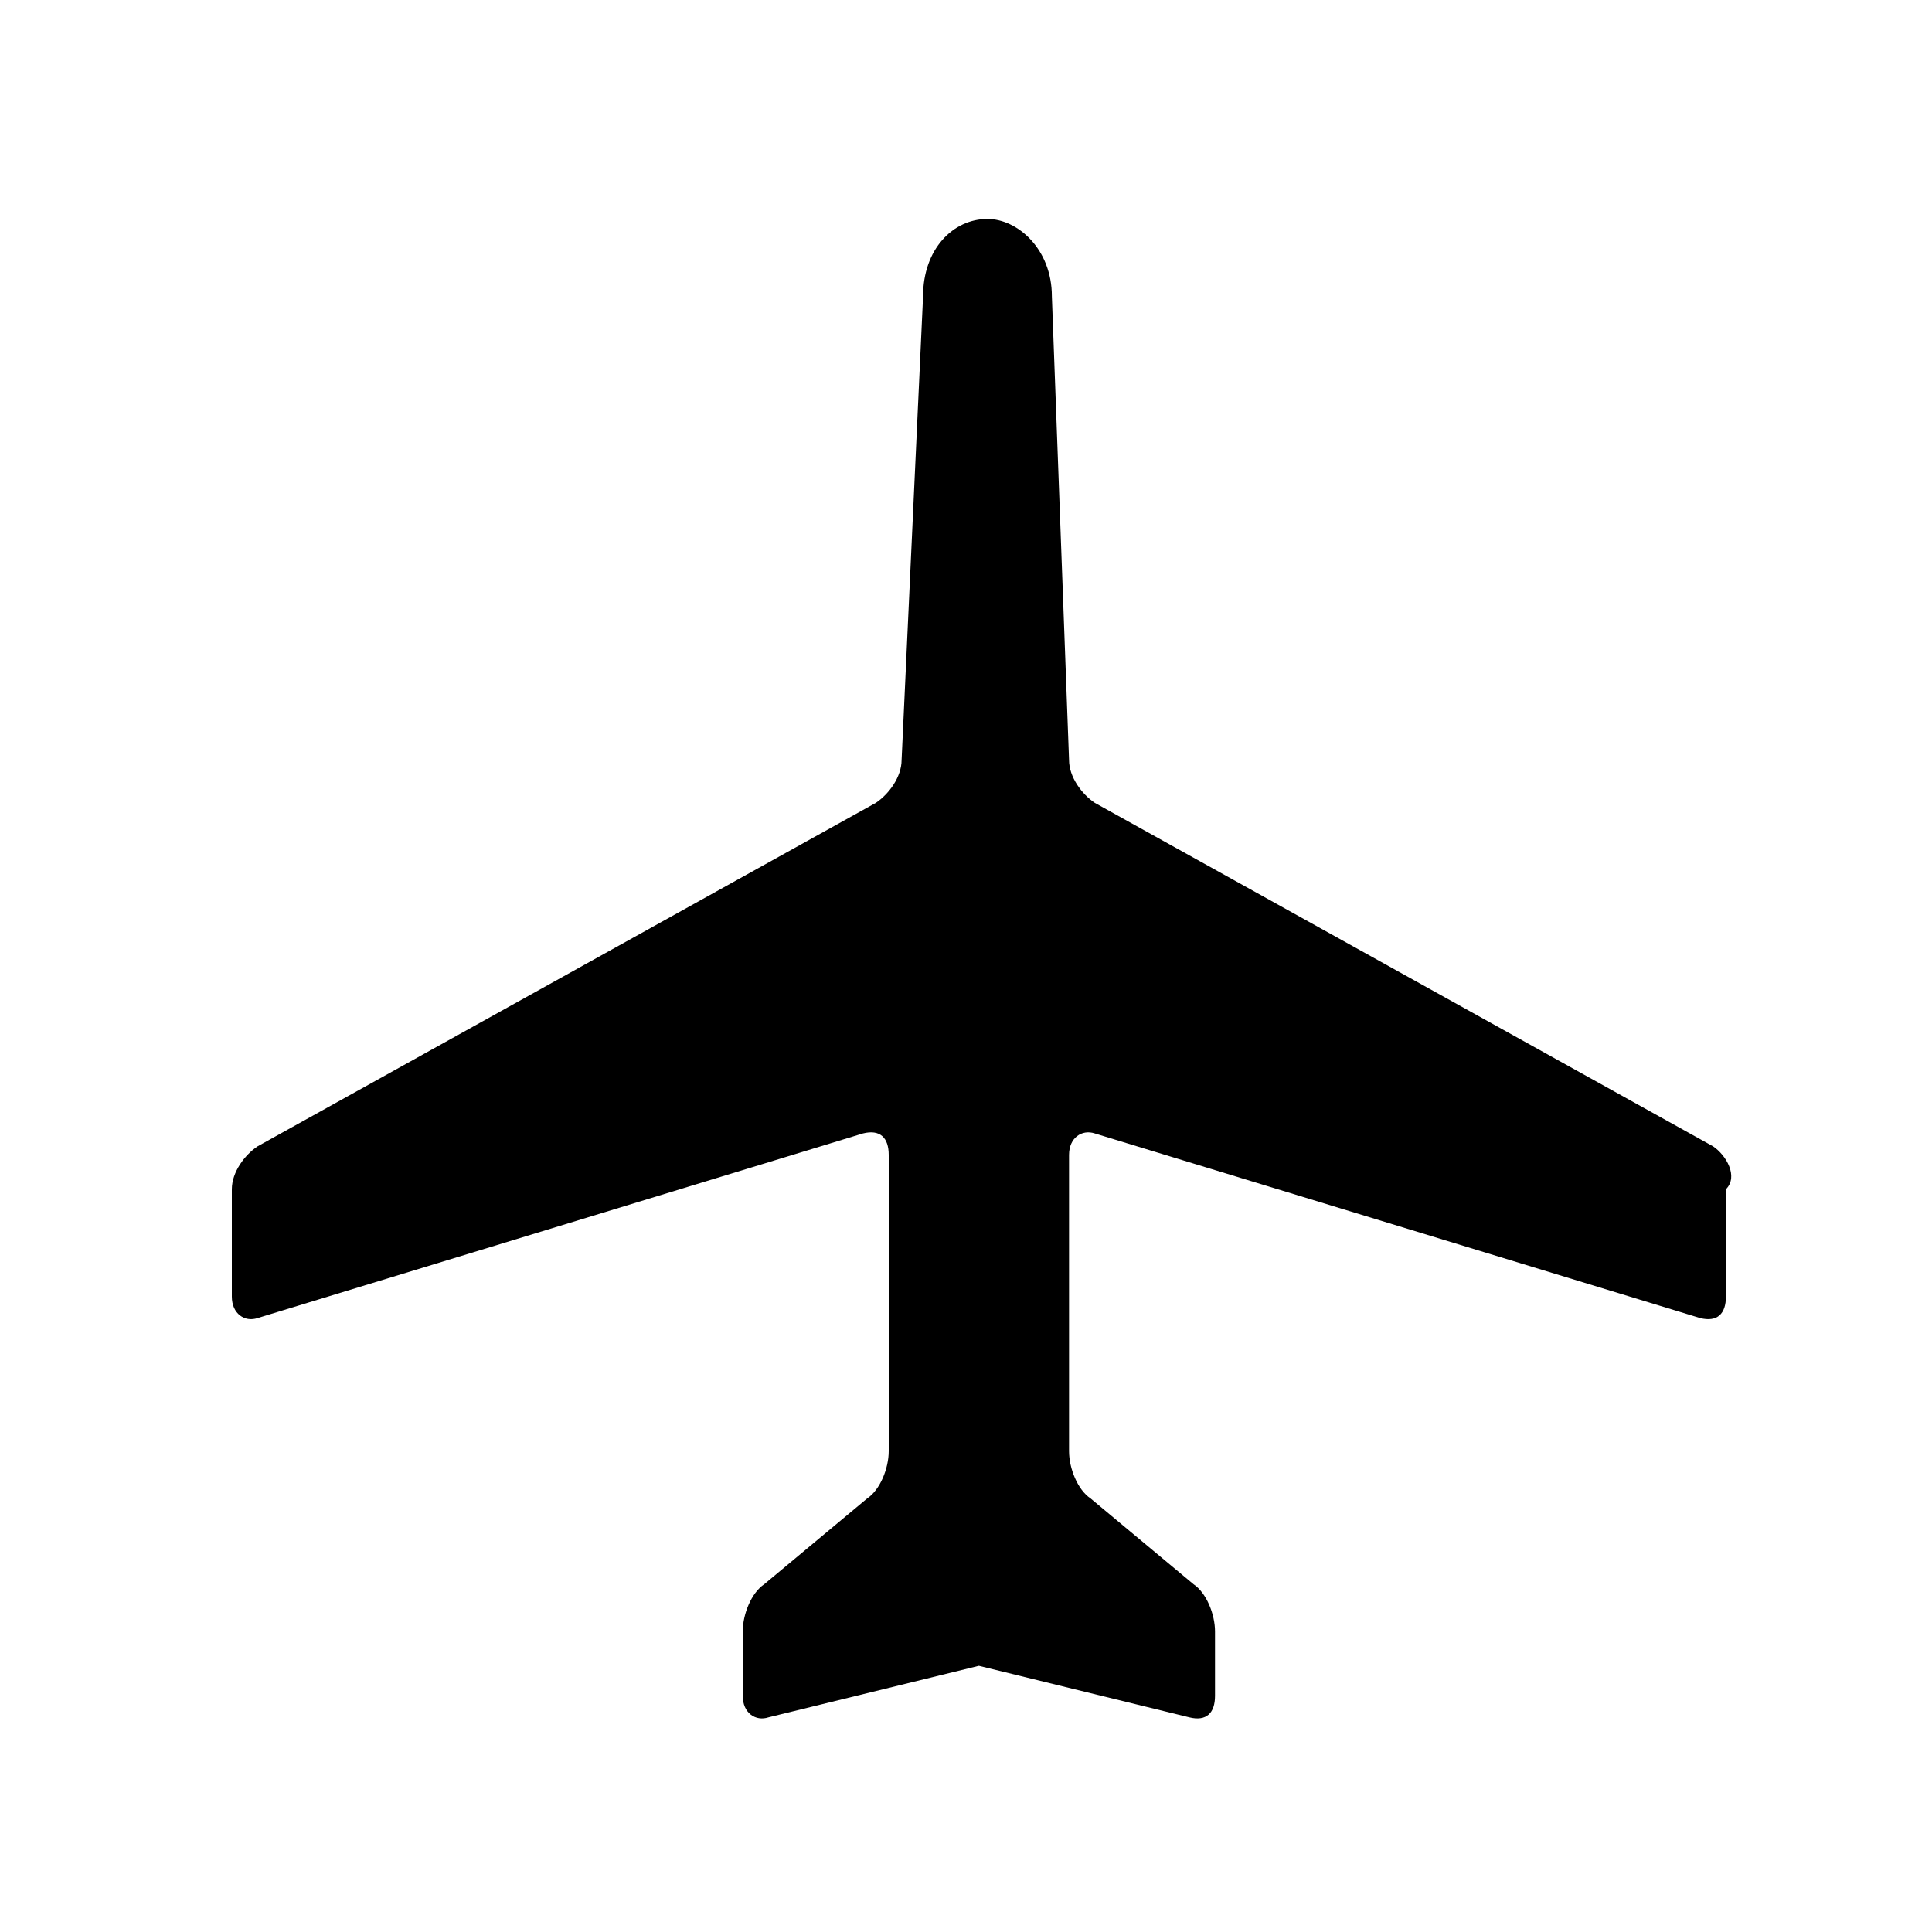
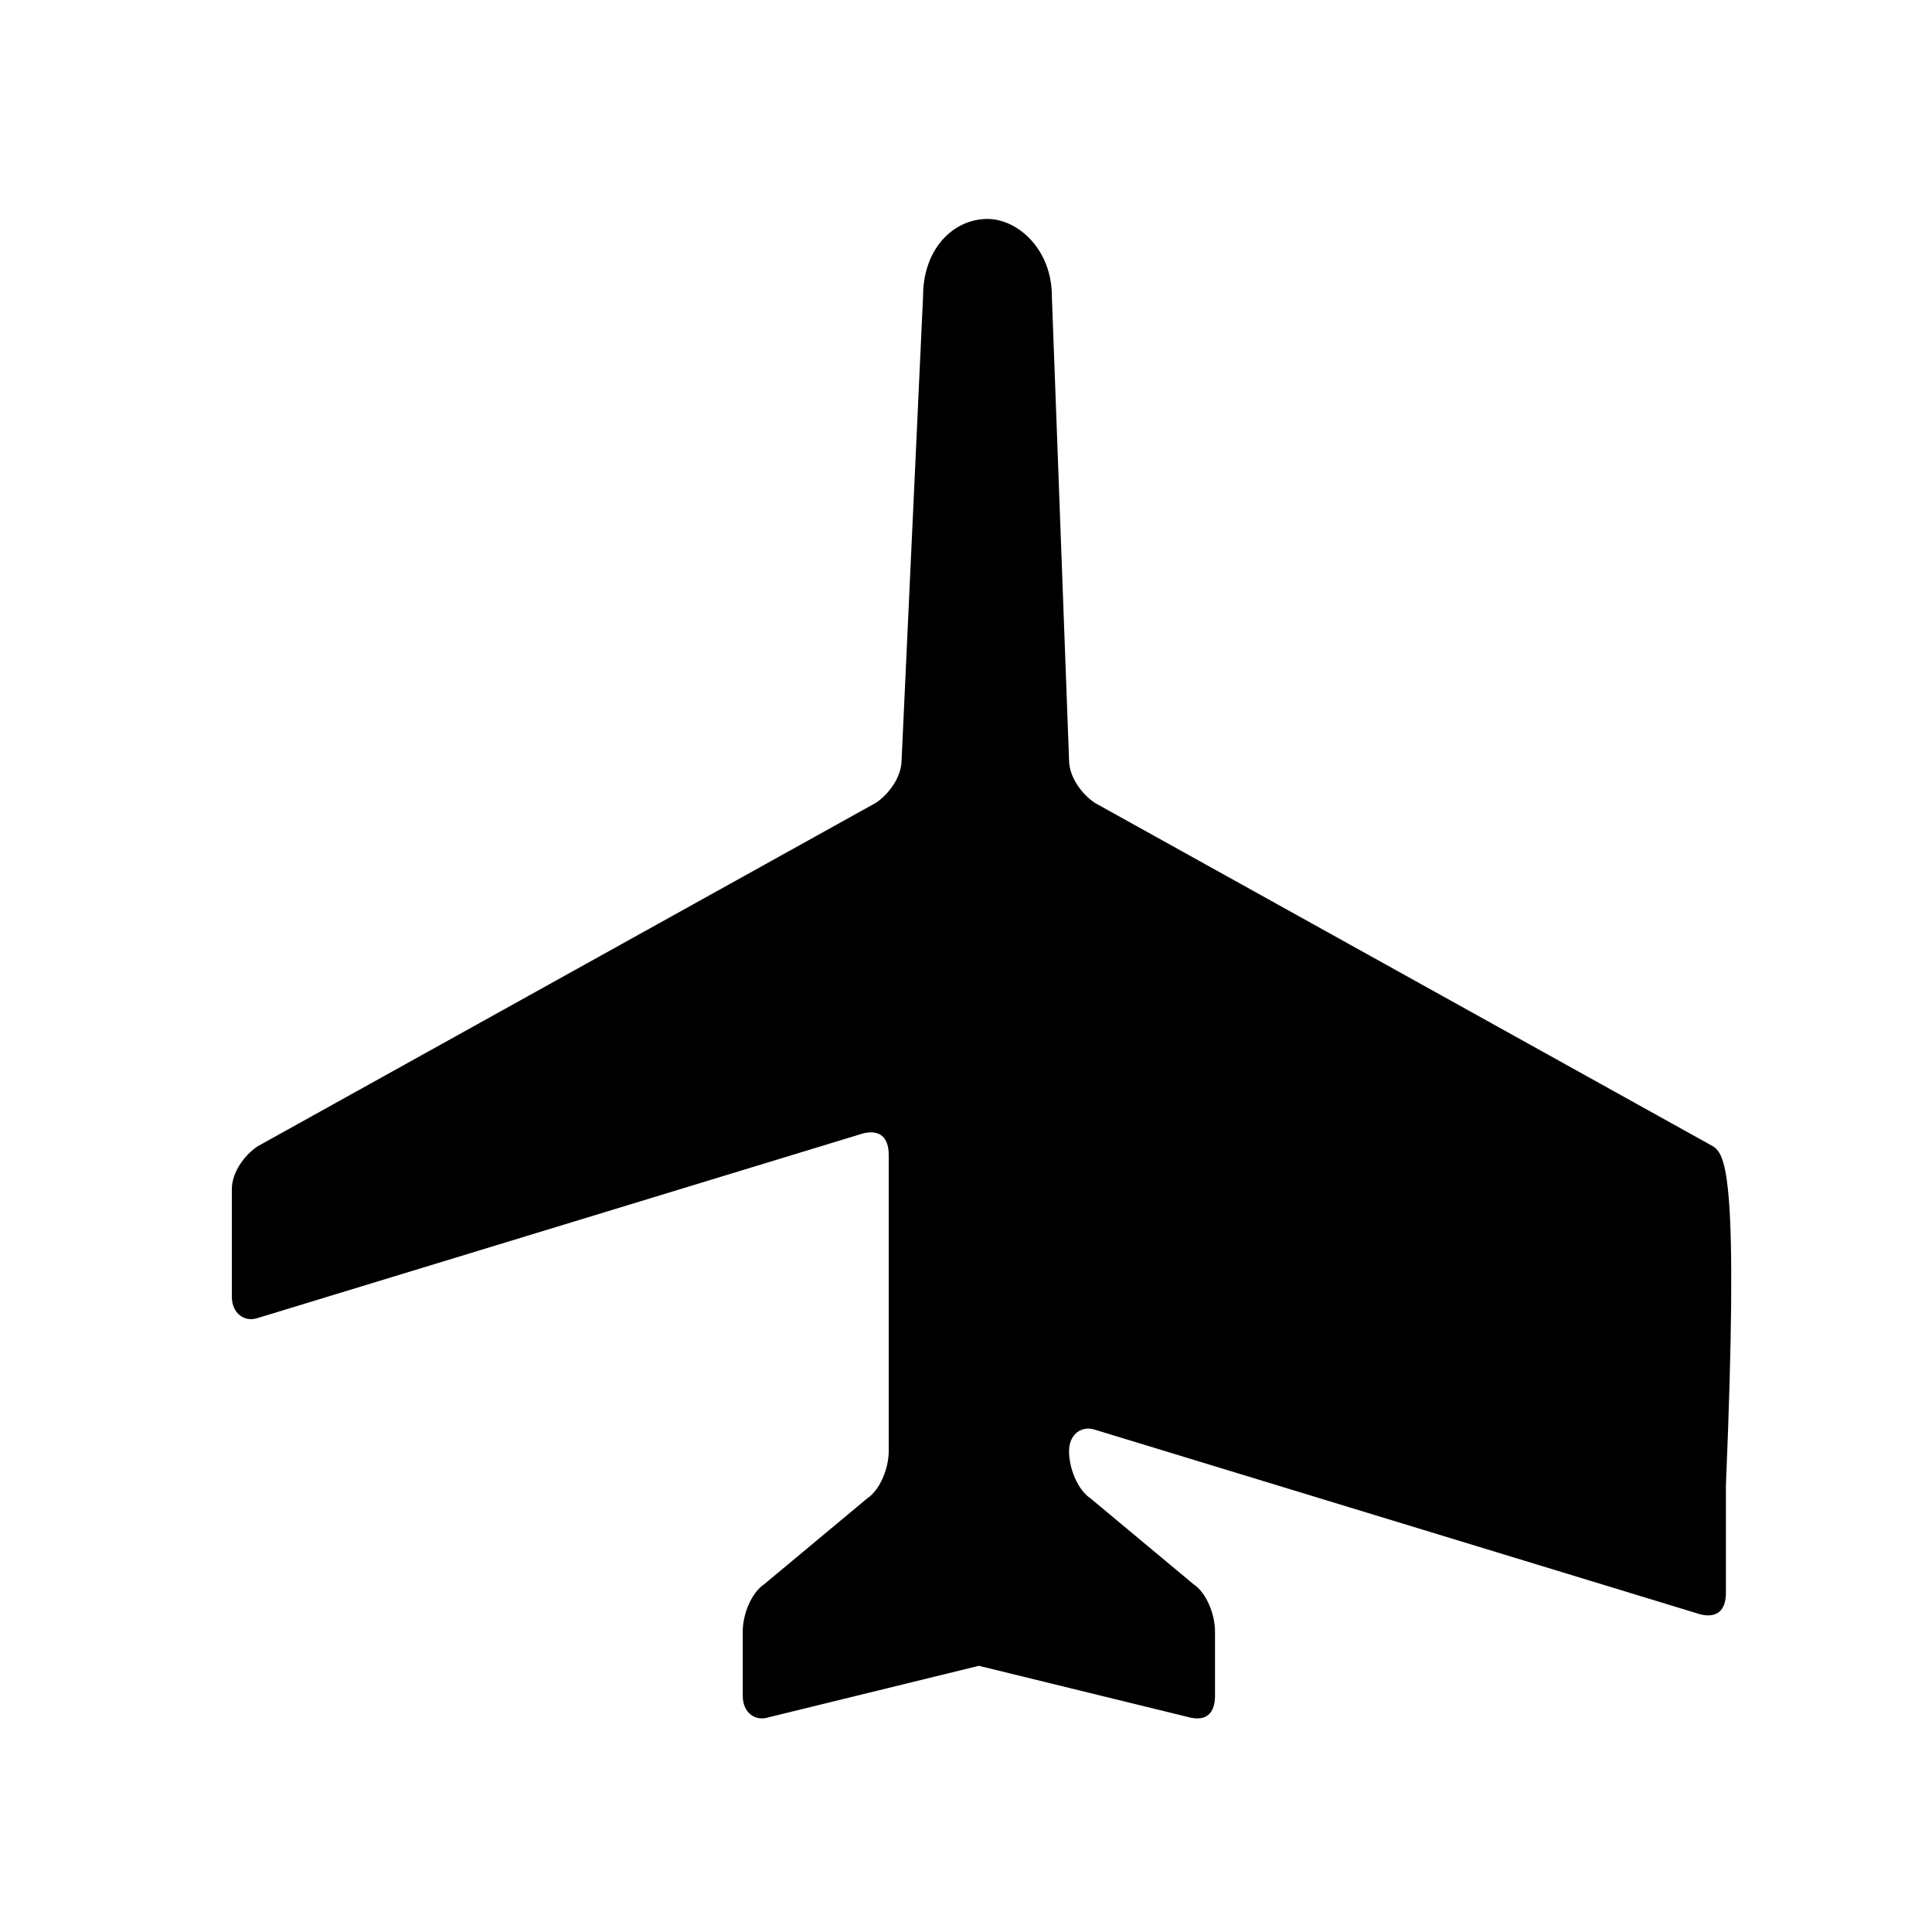
<svg xmlns="http://www.w3.org/2000/svg" version="1.1" id="Calque_1" x="0px" y="0px" viewBox="0 0 45 45" style="enable-background:new 0 0 45 45;" xml:space="preserve">
  <g>
-     <path d="M39.9,26.7l-14.4-8c-0.3-0.2-0.6-0.6-0.6-1L24.5,6.9c0-1.1-0.8-1.8-1.5-1.8c-0.8,0-1.5,0.7-1.5,1.8L21,17.7   c0,0.4-0.3,0.8-0.6,1L6,26.7c-0.3,0.2-0.6,0.6-0.6,1v2.5c0,0.4,0.3,0.6,0.6,0.5l14.1-4.3c0.4-0.1,0.6,0.1,0.6,0.5v6.9   c0,0.4-0.2,0.9-0.5,1.1l-2.4,2c-0.3,0.2-0.5,0.7-0.5,1.1v1.5c0,0.4,0.3,0.6,0.6,0.5l4.9-1.2l4.9,1.2c0.4,0.1,0.6-0.1,0.6-0.5v-1.5   c0-0.4-0.2-0.9-0.5-1.1l-2.4-2c-0.3-0.2-0.5-0.7-0.5-1.1v-6.9c0-0.4,0.3-0.6,0.6-0.5l14.1,4.3c0.4,0.1,0.6-0.1,0.6-0.5v-2.5   C40.5,27.4,40.2,26.9,39.9,26.7z" />
+     <path d="M39.9,26.7l-14.4-8c-0.3-0.2-0.6-0.6-0.6-1L24.5,6.9c0-1.1-0.8-1.8-1.5-1.8c-0.8,0-1.5,0.7-1.5,1.8L21,17.7   c0,0.4-0.3,0.8-0.6,1L6,26.7c-0.3,0.2-0.6,0.6-0.6,1v2.5c0,0.4,0.3,0.6,0.6,0.5l14.1-4.3c0.4-0.1,0.6,0.1,0.6,0.5v6.9   c0,0.4-0.2,0.9-0.5,1.1l-2.4,2c-0.3,0.2-0.5,0.7-0.5,1.1v1.5c0,0.4,0.3,0.6,0.6,0.5l4.9-1.2l4.9,1.2c0.4,0.1,0.6-0.1,0.6-0.5v-1.5   c0-0.4-0.2-0.9-0.5-1.1l-2.4-2c-0.3-0.2-0.5-0.7-0.5-1.1c0-0.4,0.3-0.6,0.6-0.5l14.1,4.3c0.4,0.1,0.6-0.1,0.6-0.5v-2.5   C40.5,27.4,40.2,26.9,39.9,26.7z" />
  </g>
</svg>